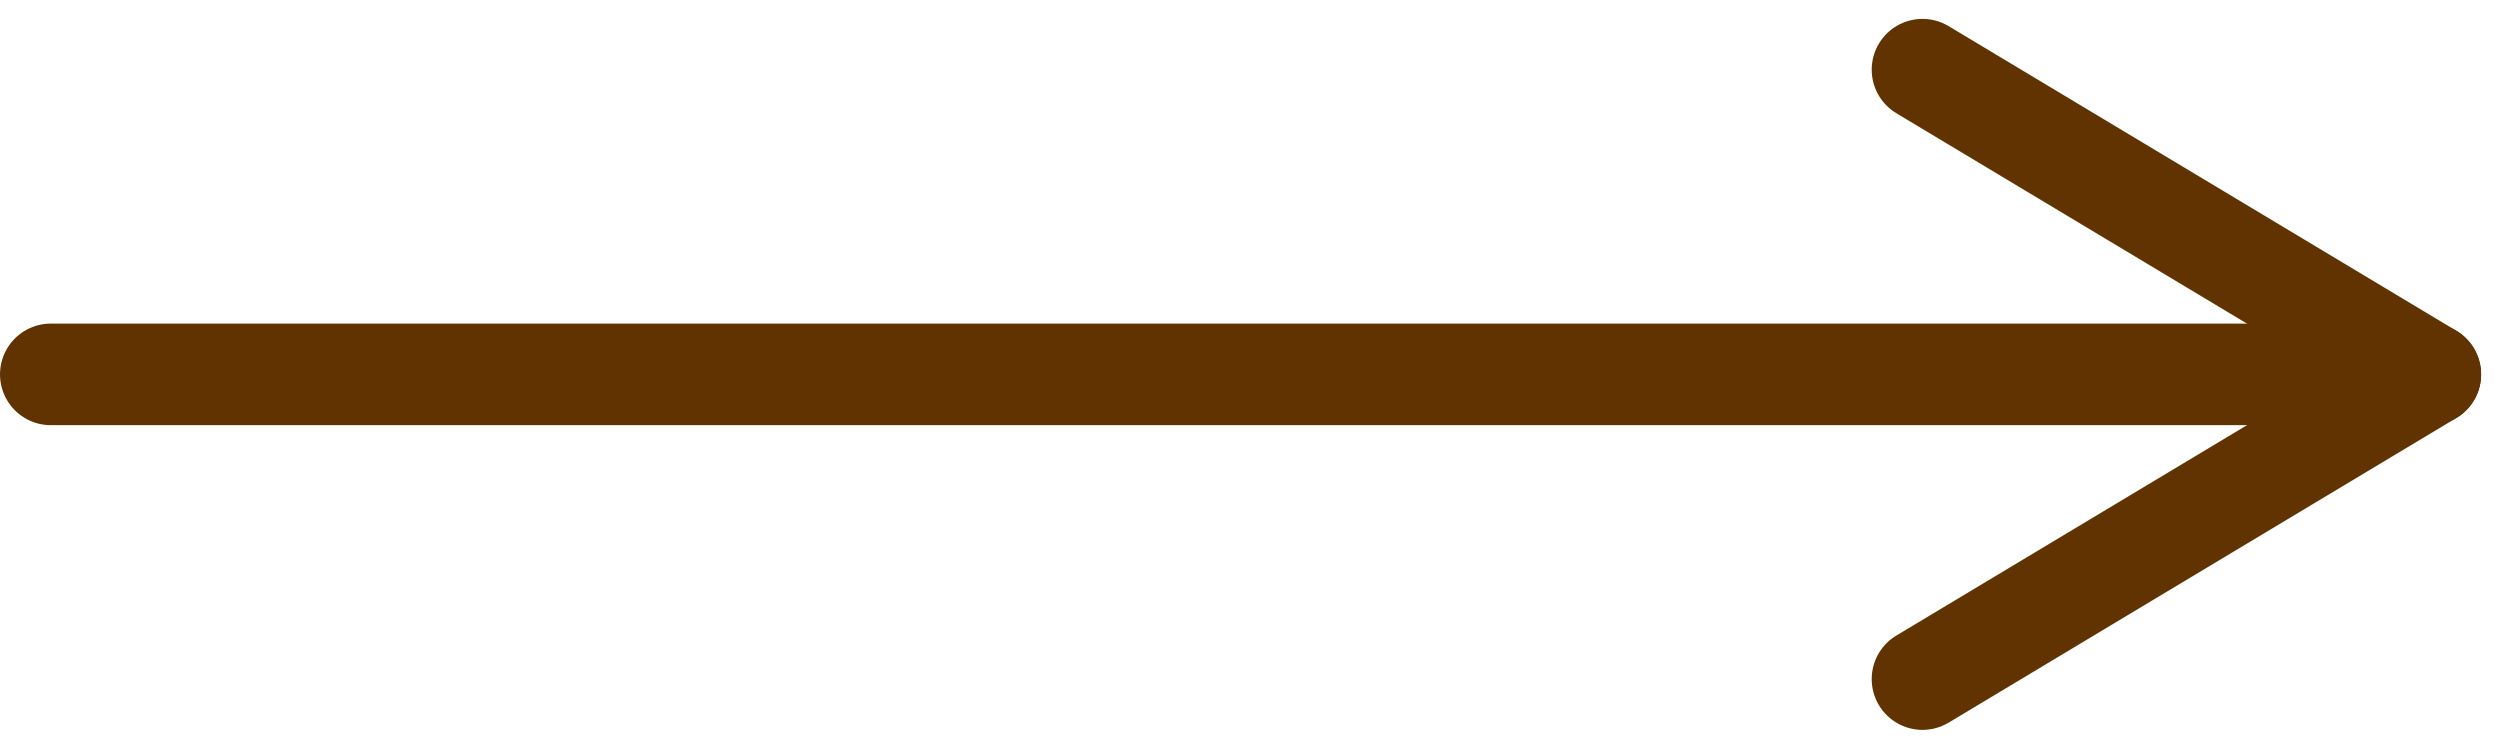
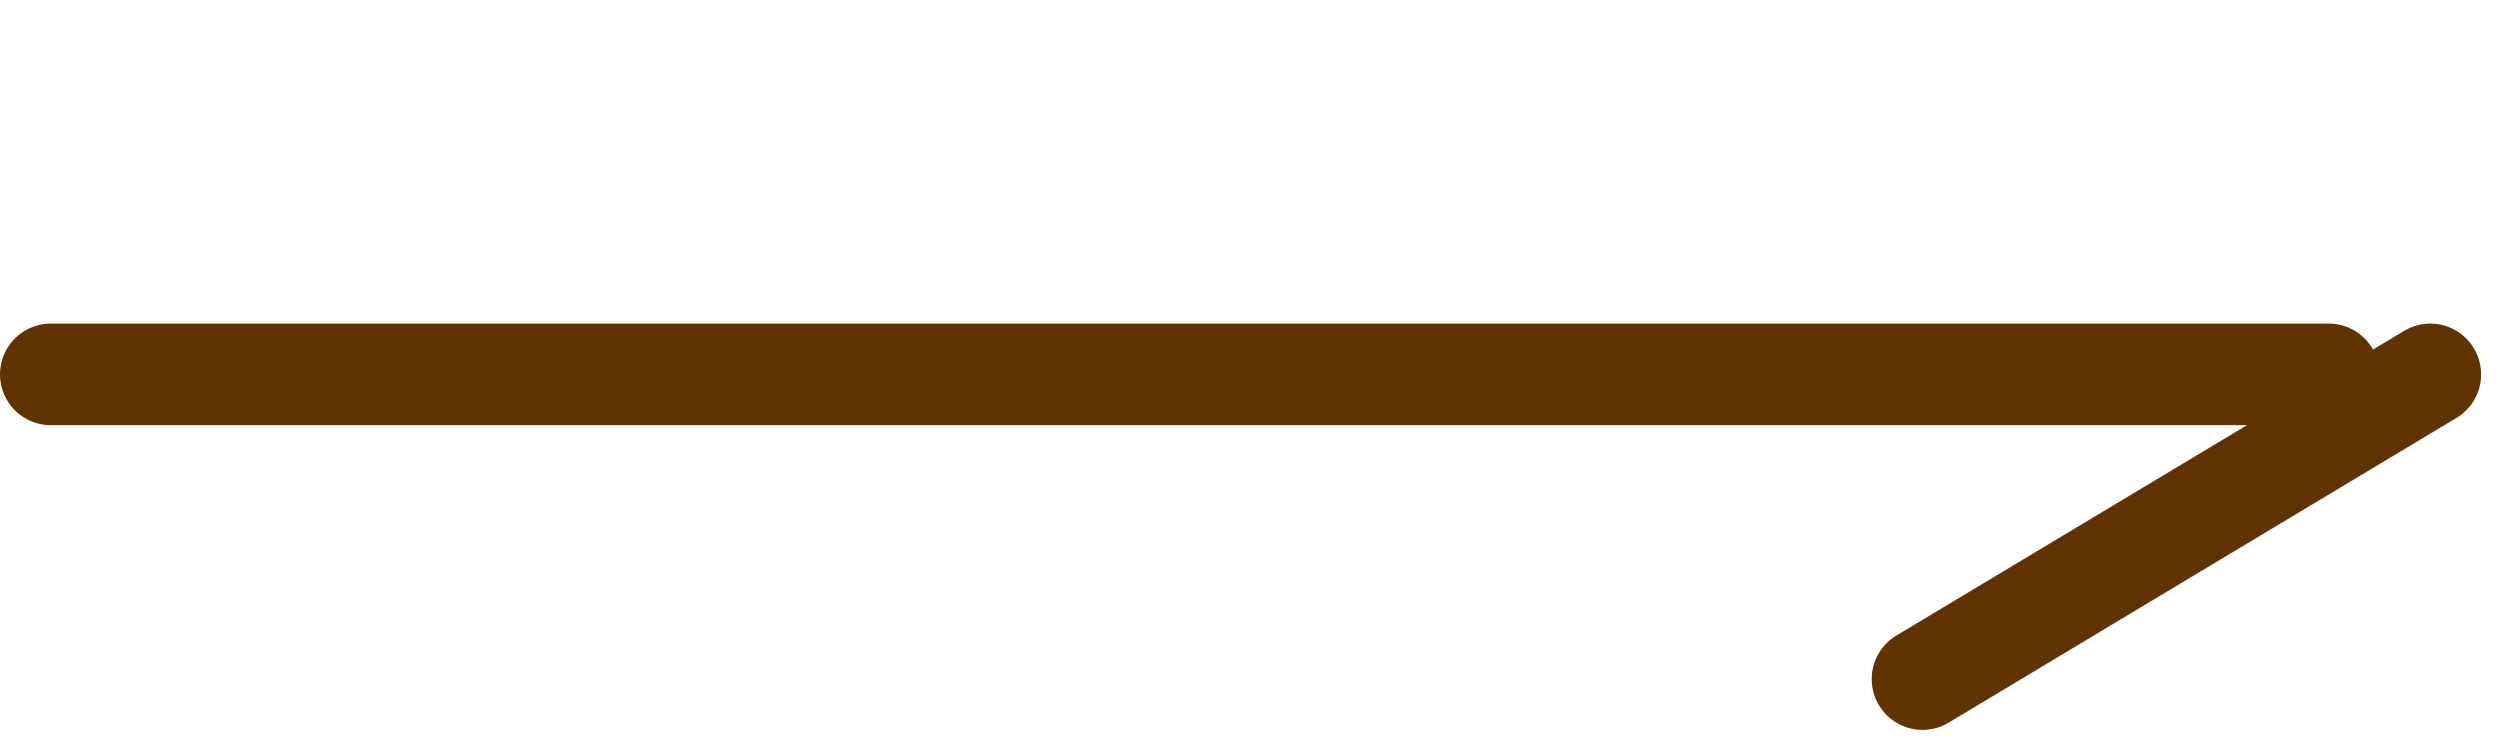
<svg xmlns="http://www.w3.org/2000/svg" width="24.614" height="7.372" viewBox="0 0 24.614 7.372">
  <g id="Group_76" data-name="Group 76" transform="translate(23.928 0.686) rotate(90)" style="isolation: isolate">
    <line id="Line_15" data-name="Line 15" y1="22.428" transform="translate(3 1)" fill="none" stroke="#603300" stroke-linecap="round" stroke-width="1" />
-     <line id="Line_16" data-name="Line 16" x1="5" y1="3" transform="translate(0 5) rotate(-90)" fill="none" stroke="#603300" stroke-linecap="round" stroke-width="1" />
    <line id="Line_17" data-name="Line 17" y1="3" x2="5" transform="translate(3 5) rotate(-90)" fill="none" stroke="#603300" stroke-linecap="round" stroke-width="1" />
  </g>
</svg>